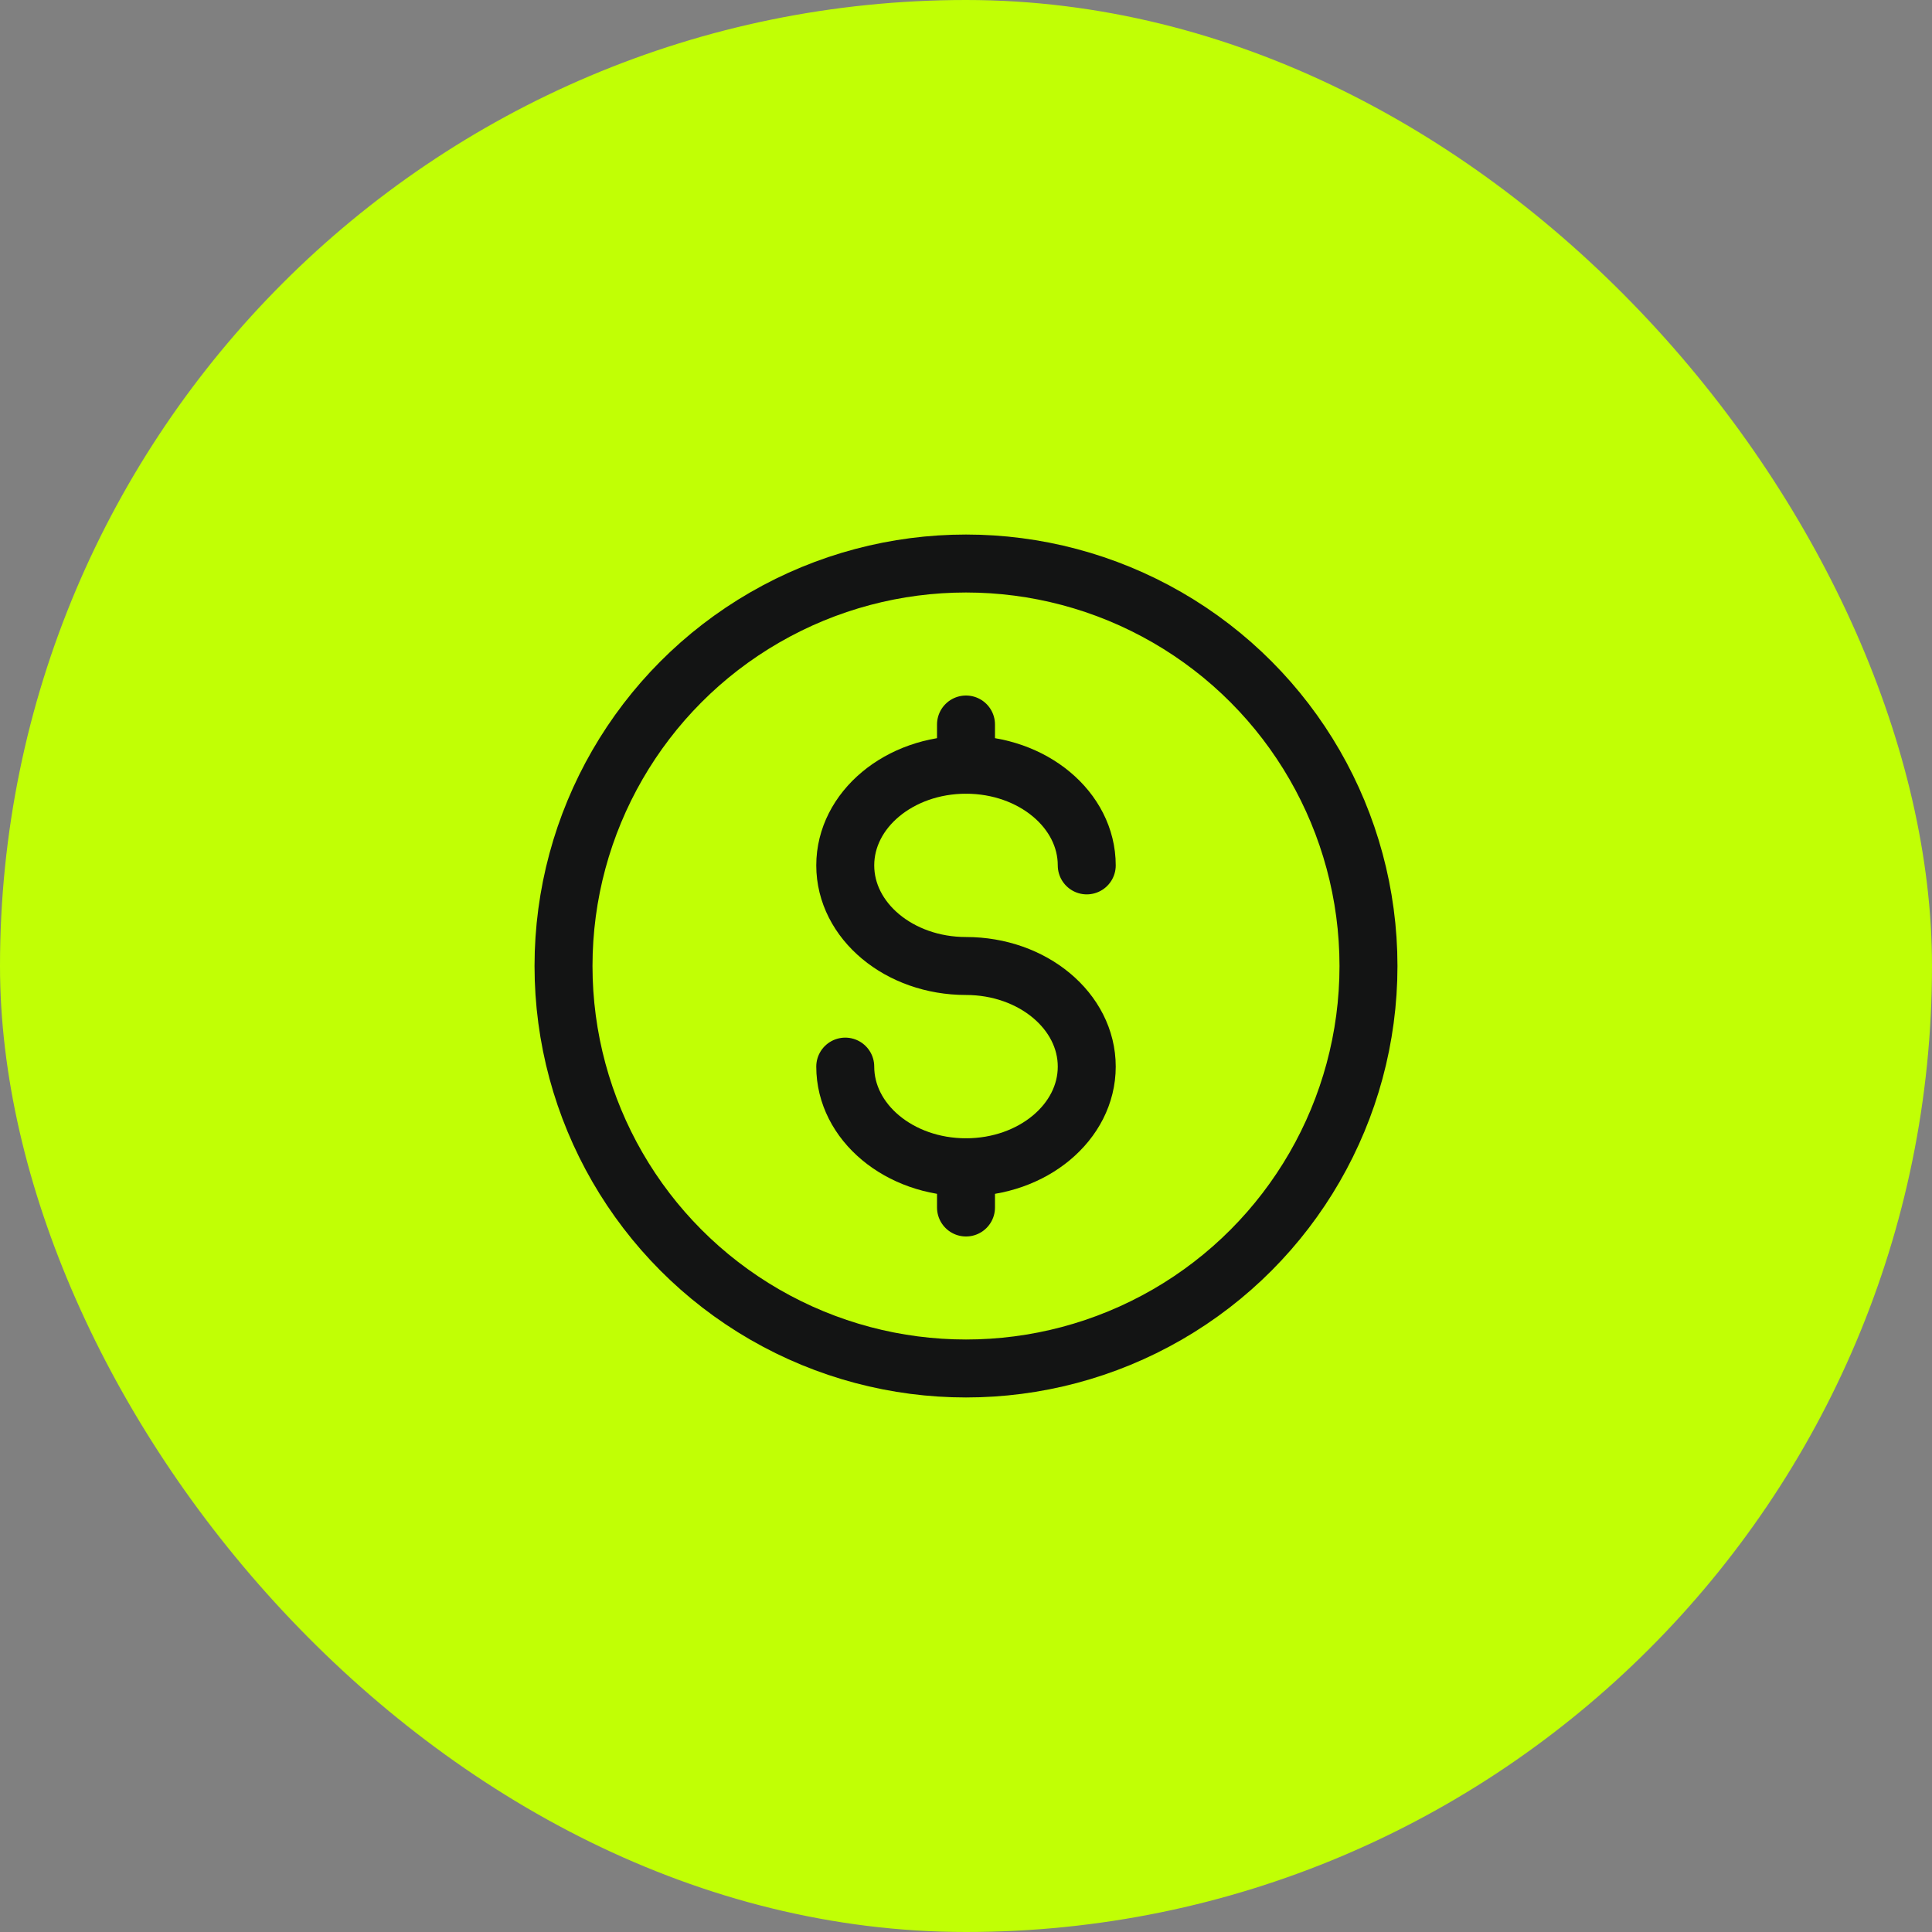
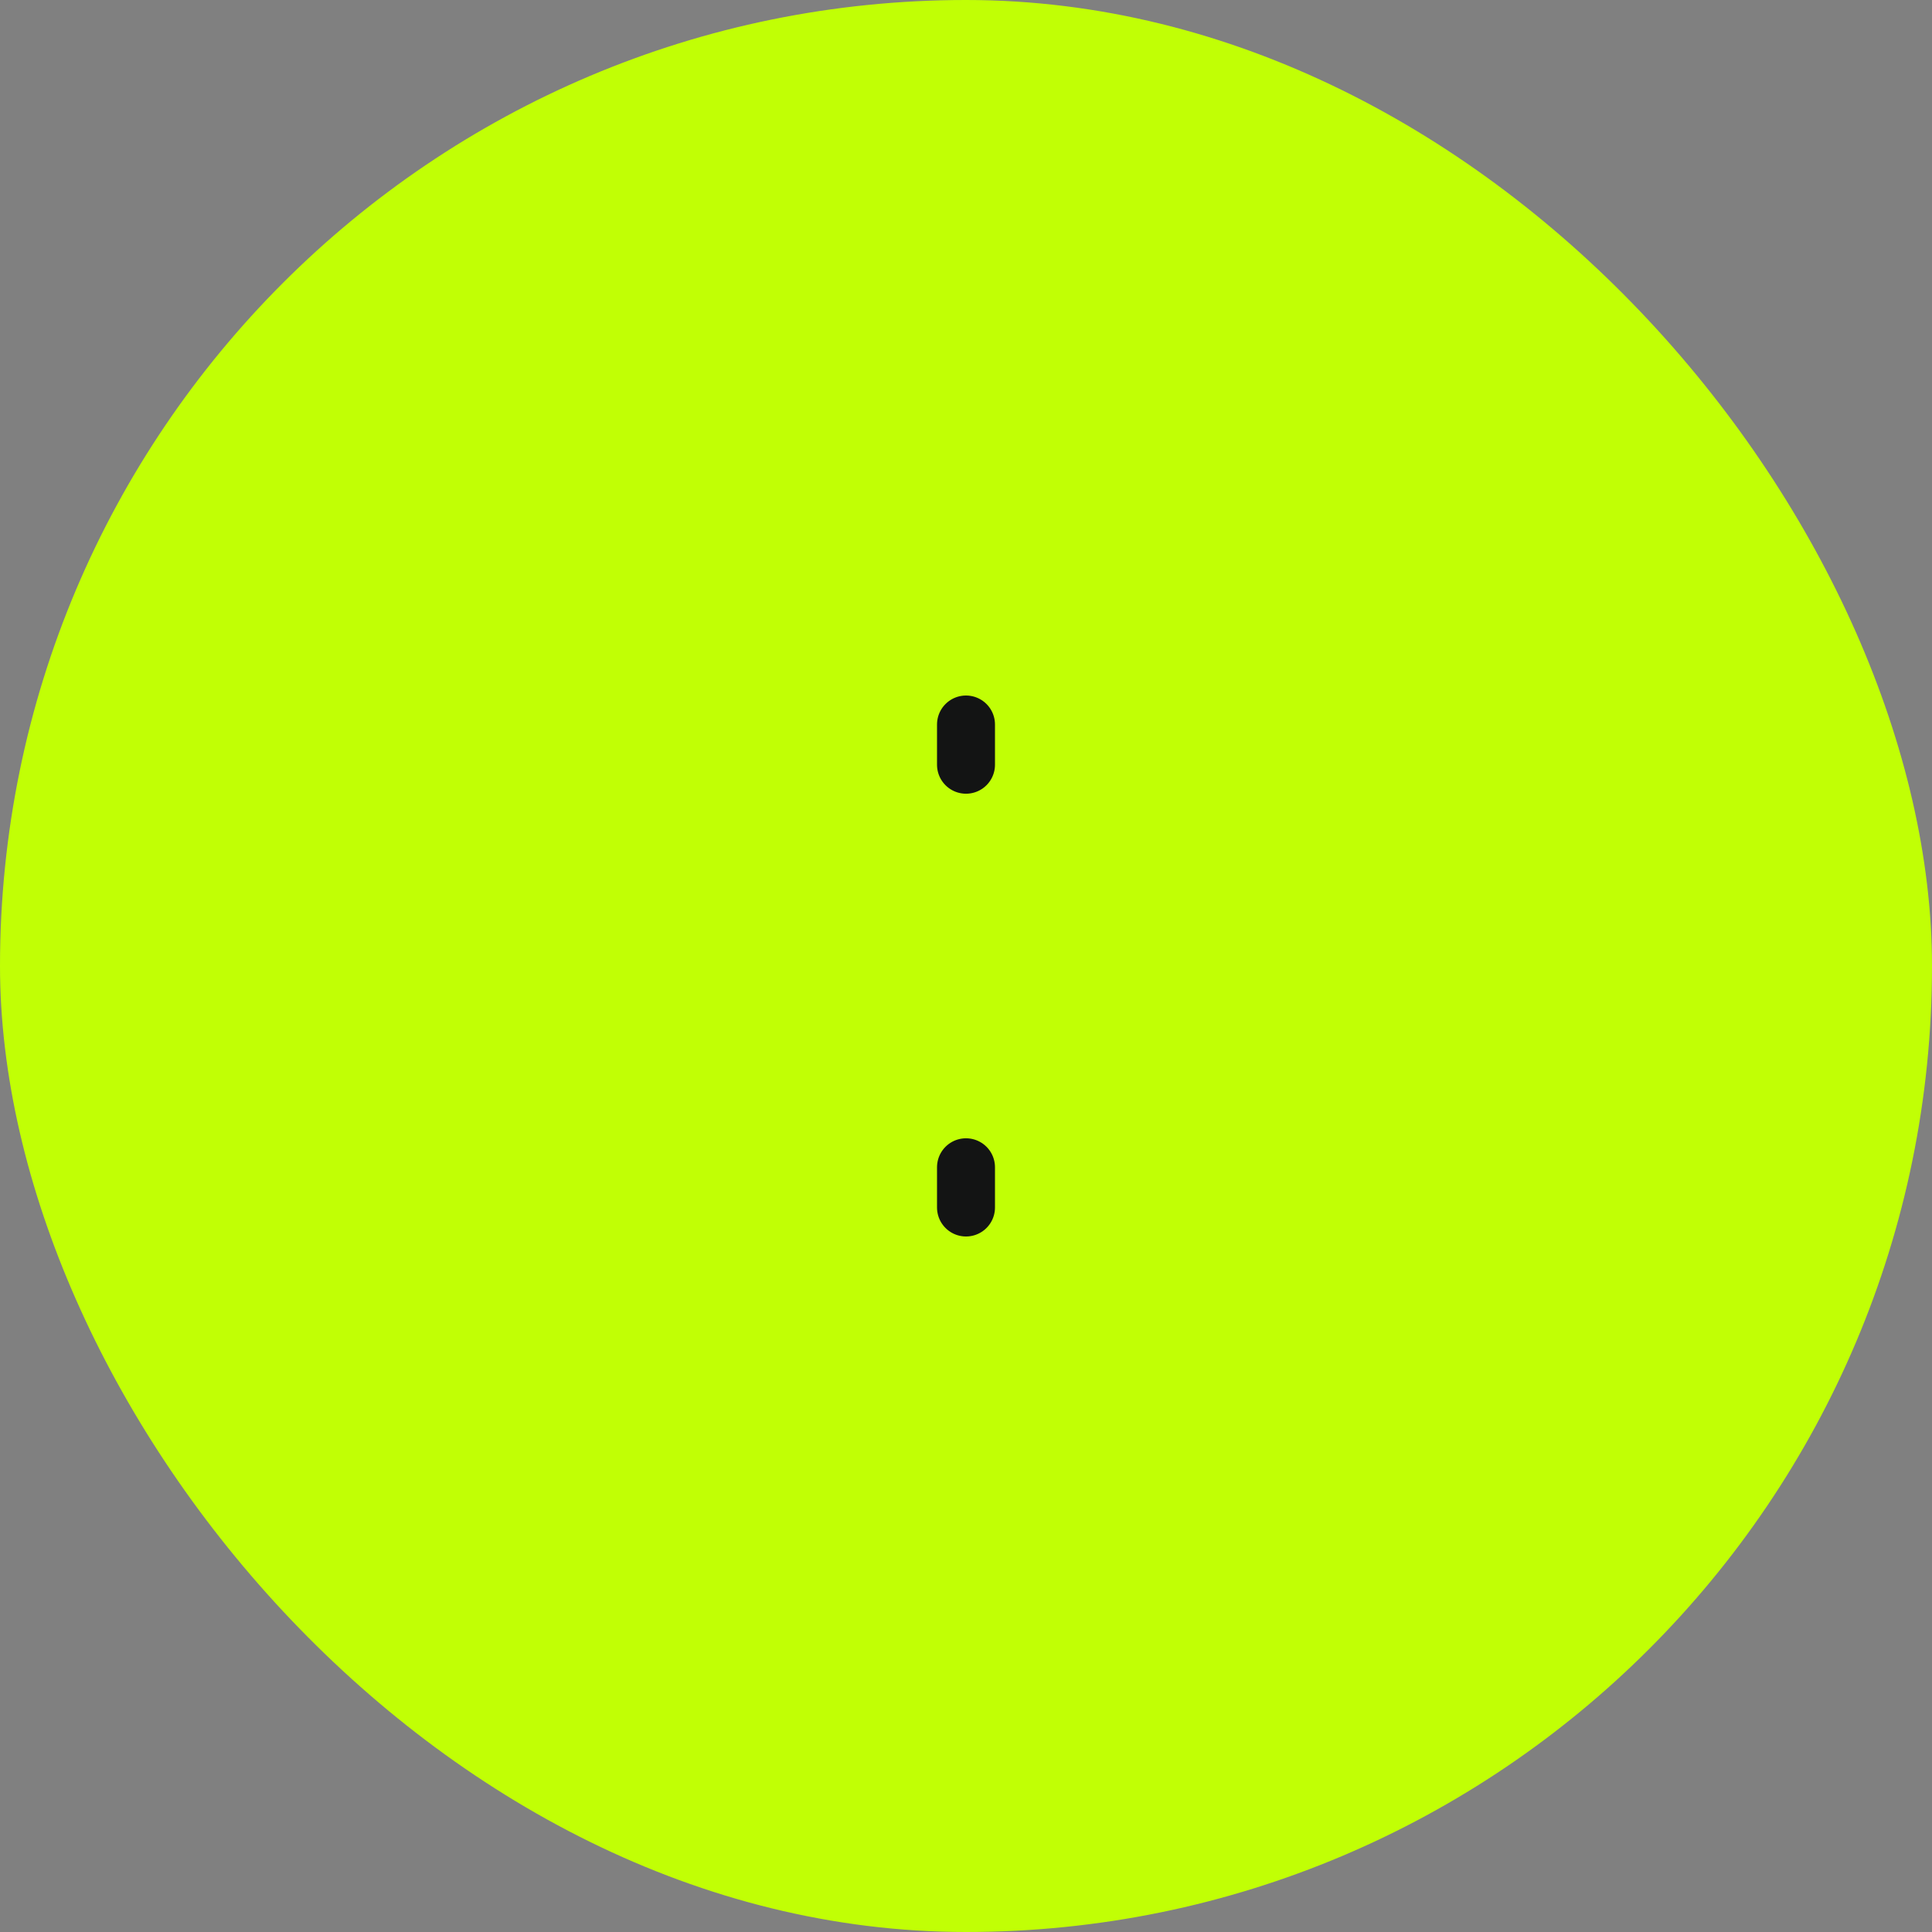
<svg xmlns="http://www.w3.org/2000/svg" width="40" height="40" viewBox="0 0 40 40" fill="none">
  <rect x="0" y="0" width="40" height="40" fill="#808080" stroke="none" />
  <rect width="40" height="40" rx="20" fill="#C1FF05" />
-   <circle cx="20" cy="20" r="8.333" stroke="#131414" stroke-width="1.2" />
  <path d="M20 24.167V24.583V25" stroke="#131414" stroke-width="1.2" stroke-linecap="round" />
  <path d="M20 15V15.417V15.833" stroke="#131414" stroke-width="1.2" stroke-linecap="round" />
-   <path d="M22.5 17.917C22.5 16.766 21.381 15.833 20 15.833C18.619 15.833 17.5 16.766 17.5 17.917C17.5 19.067 18.619 20 20 20C21.381 20 22.5 20.933 22.5 22.083C22.5 23.234 21.381 24.167 20 24.167C18.619 24.167 17.5 23.234 17.5 22.083" stroke="#131414" stroke-width="1.2" stroke-linecap="round" />
</svg>